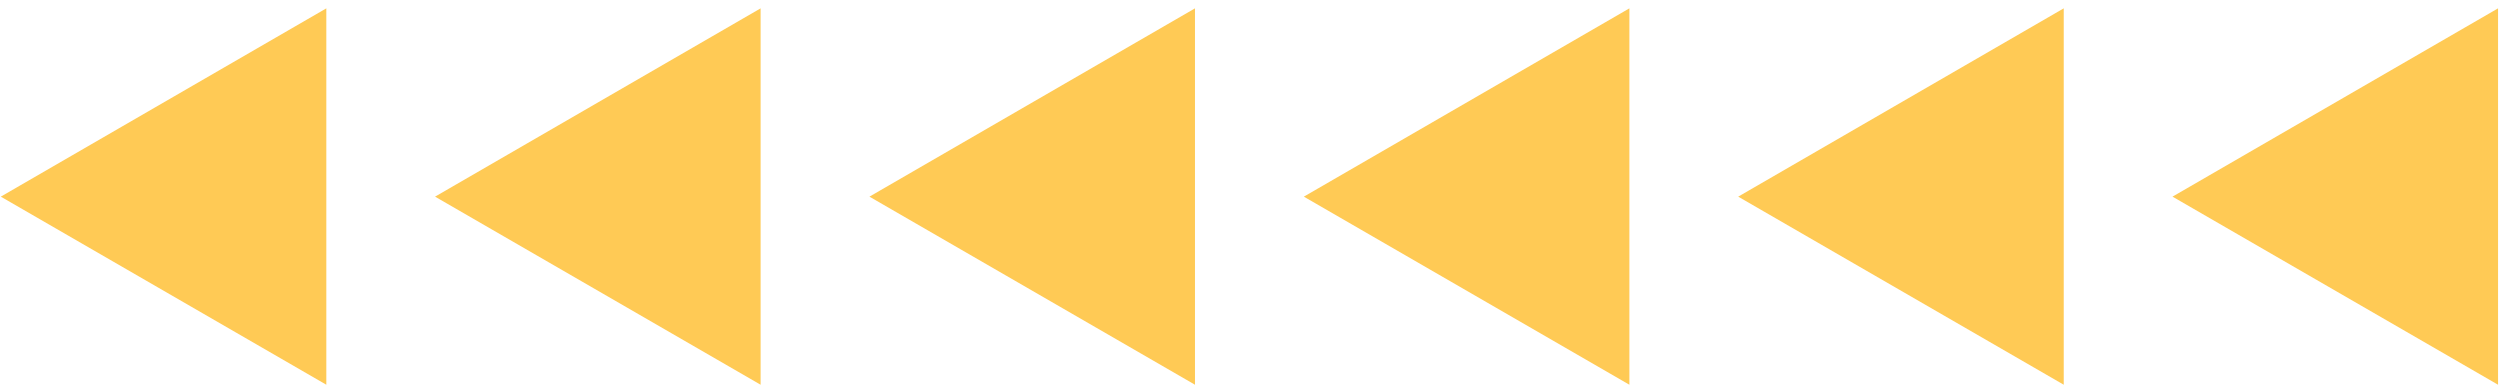
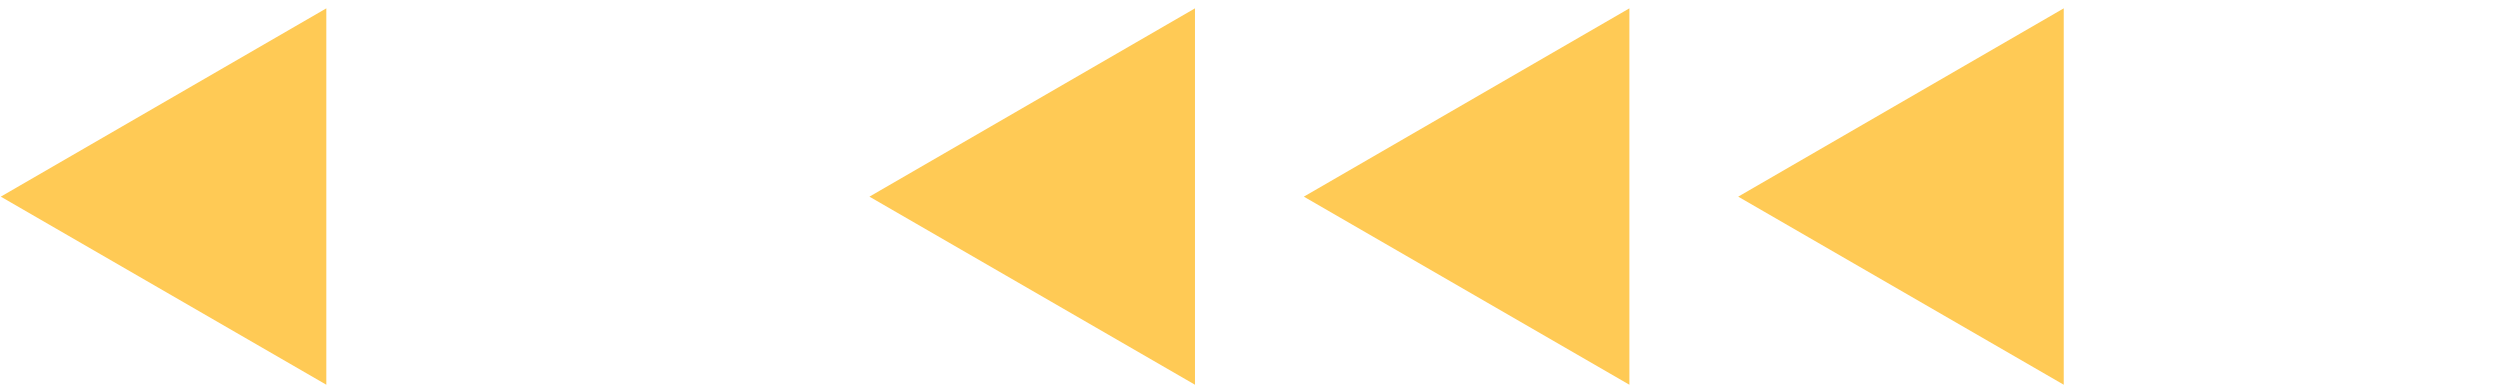
<svg xmlns="http://www.w3.org/2000/svg" width="181" height="28" viewBox="0 0 181 28" fill="none">
  <path d="M0.057 14.237L23.626 27.855V0.604L0.057 14.237Z" fill="#FFCA55" />
-   <path d="M31.498 14.237L55.068 27.855V0.604L31.498 14.237Z" fill="#FFCA55" />
  <path d="M62.947 14.237L86.517 27.855V0.604L62.947 14.237Z" fill="#FFCA55" />
  <path d="M94.398 14.237L117.968 27.855V0.604L94.398 14.237Z" fill="#FFCA55" />
  <path d="M125.846 14.237L149.415 27.855V0.604L125.846 14.237Z" fill="#FFCA55" />
-   <path d="M157.289 14.237L180.859 27.855V0.604L157.289 14.237Z" fill="#FFCA55" />
</svg>